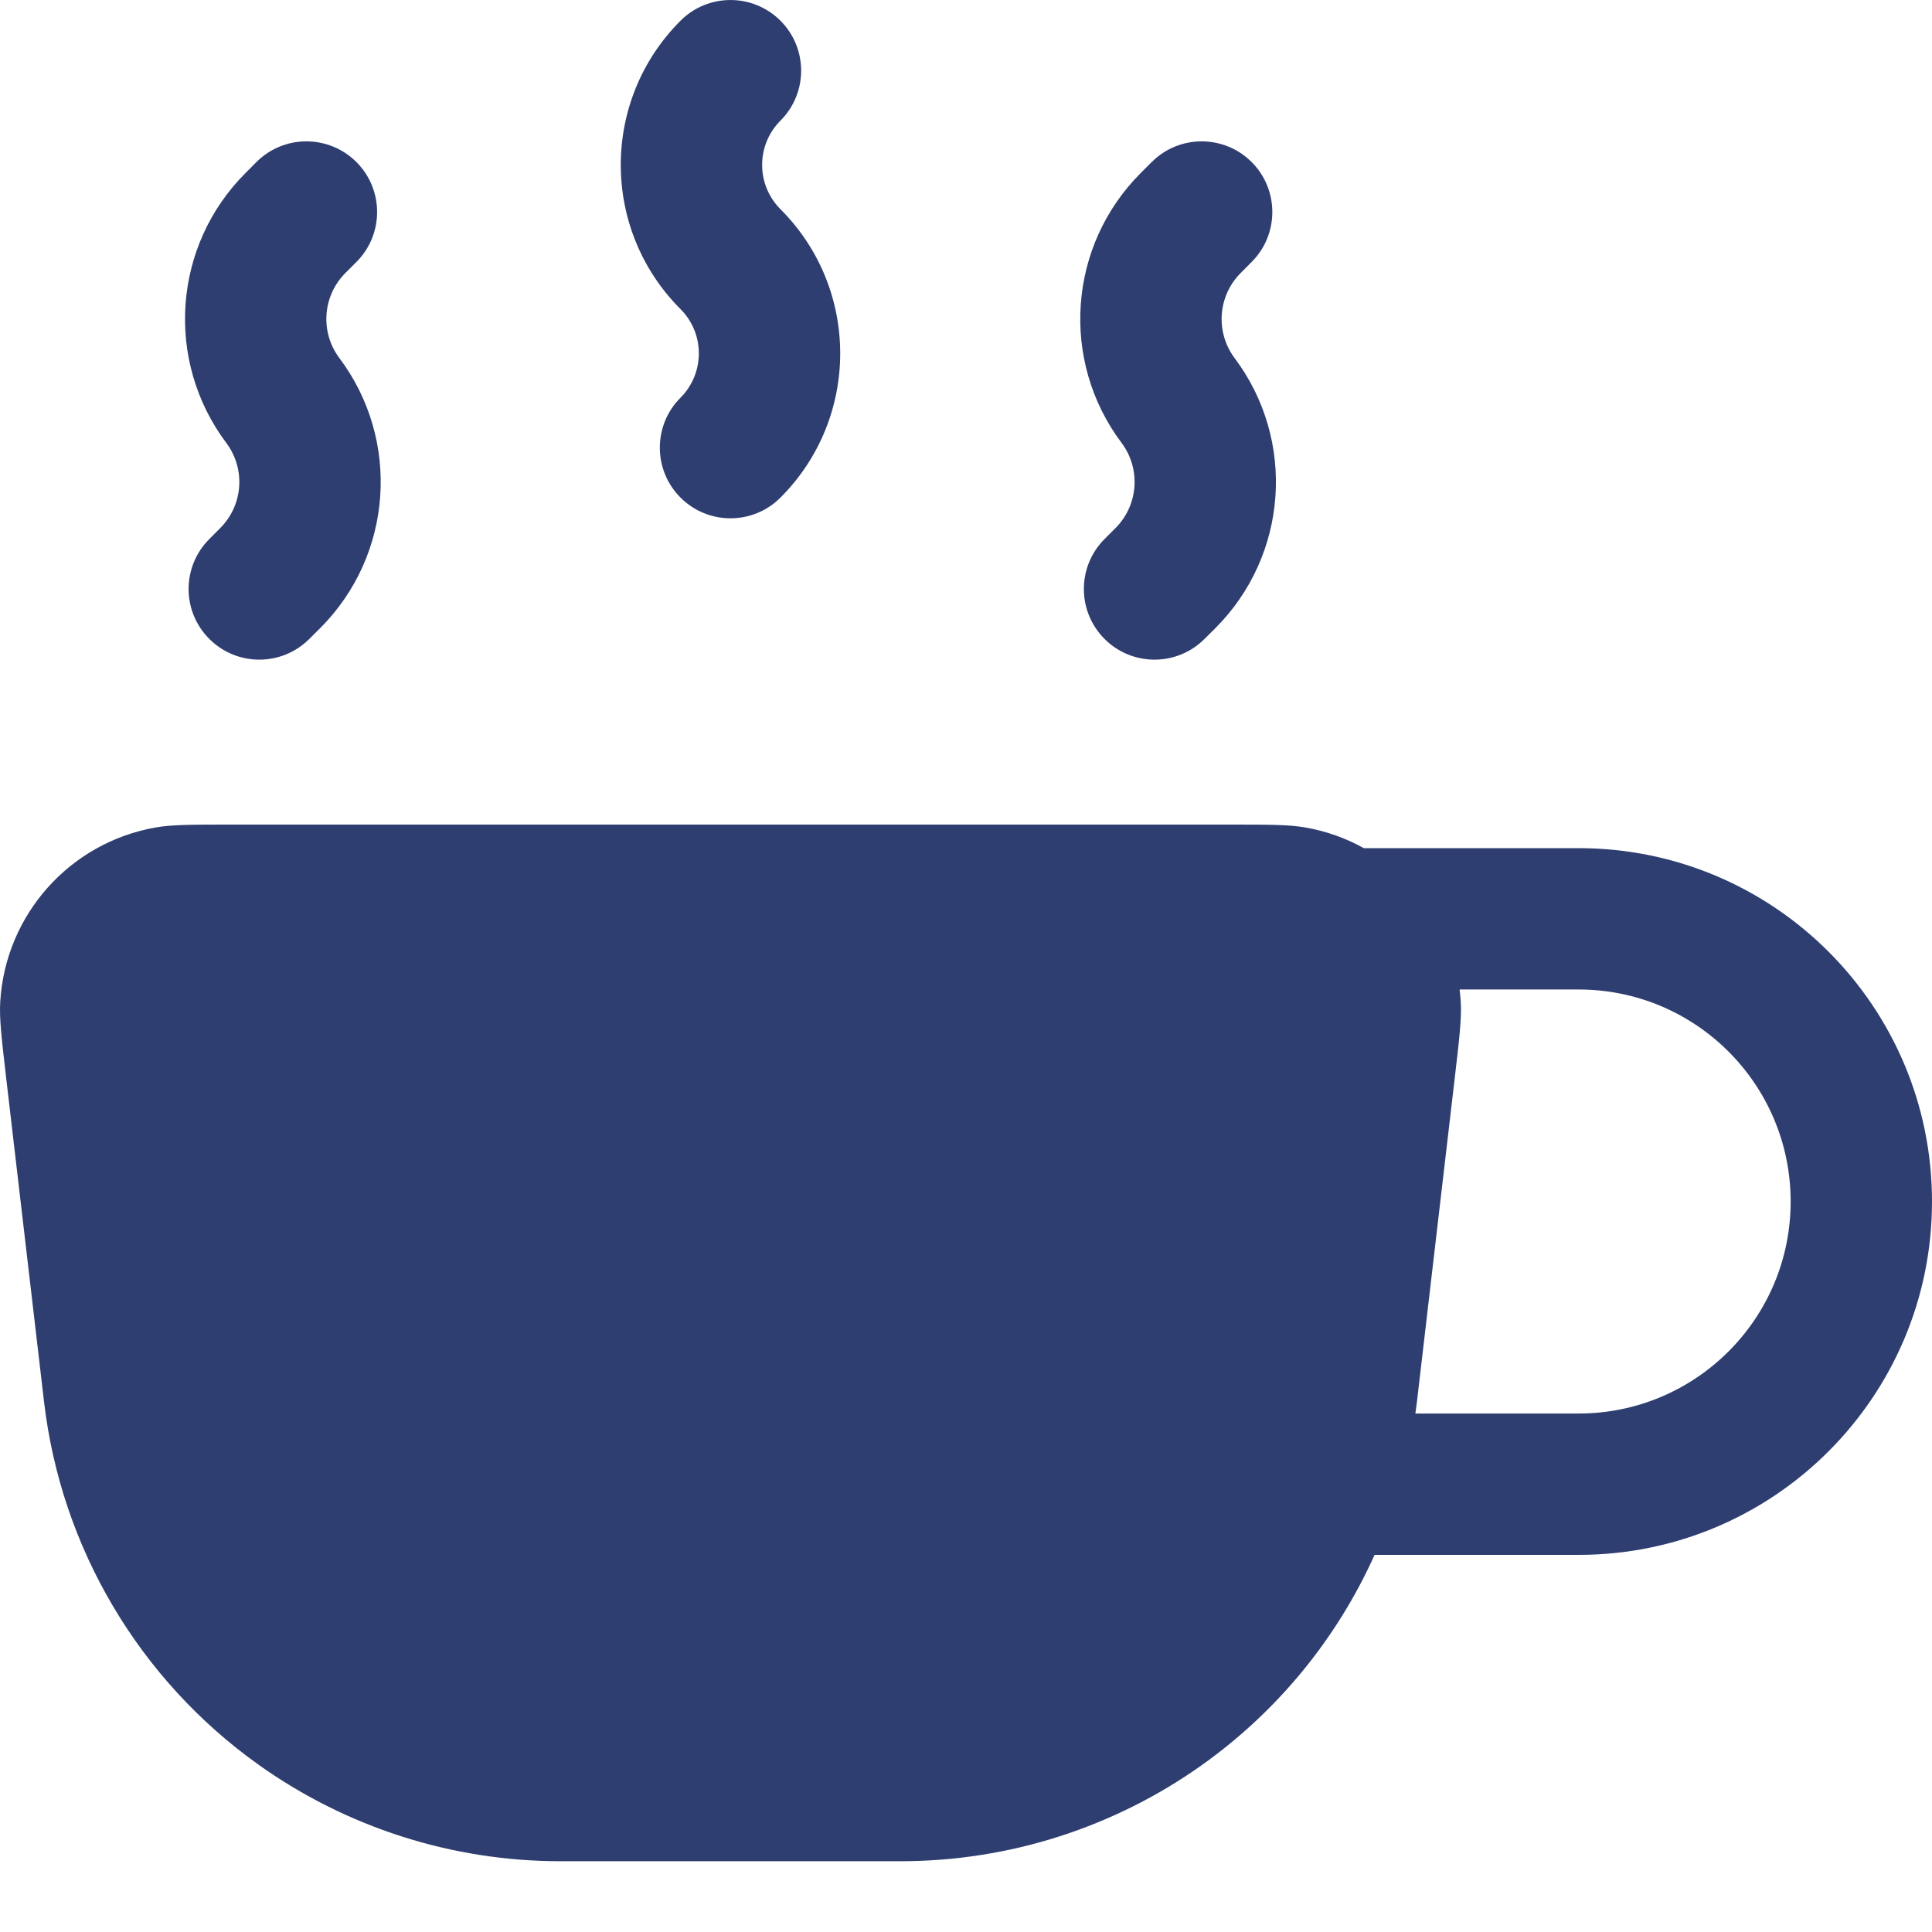
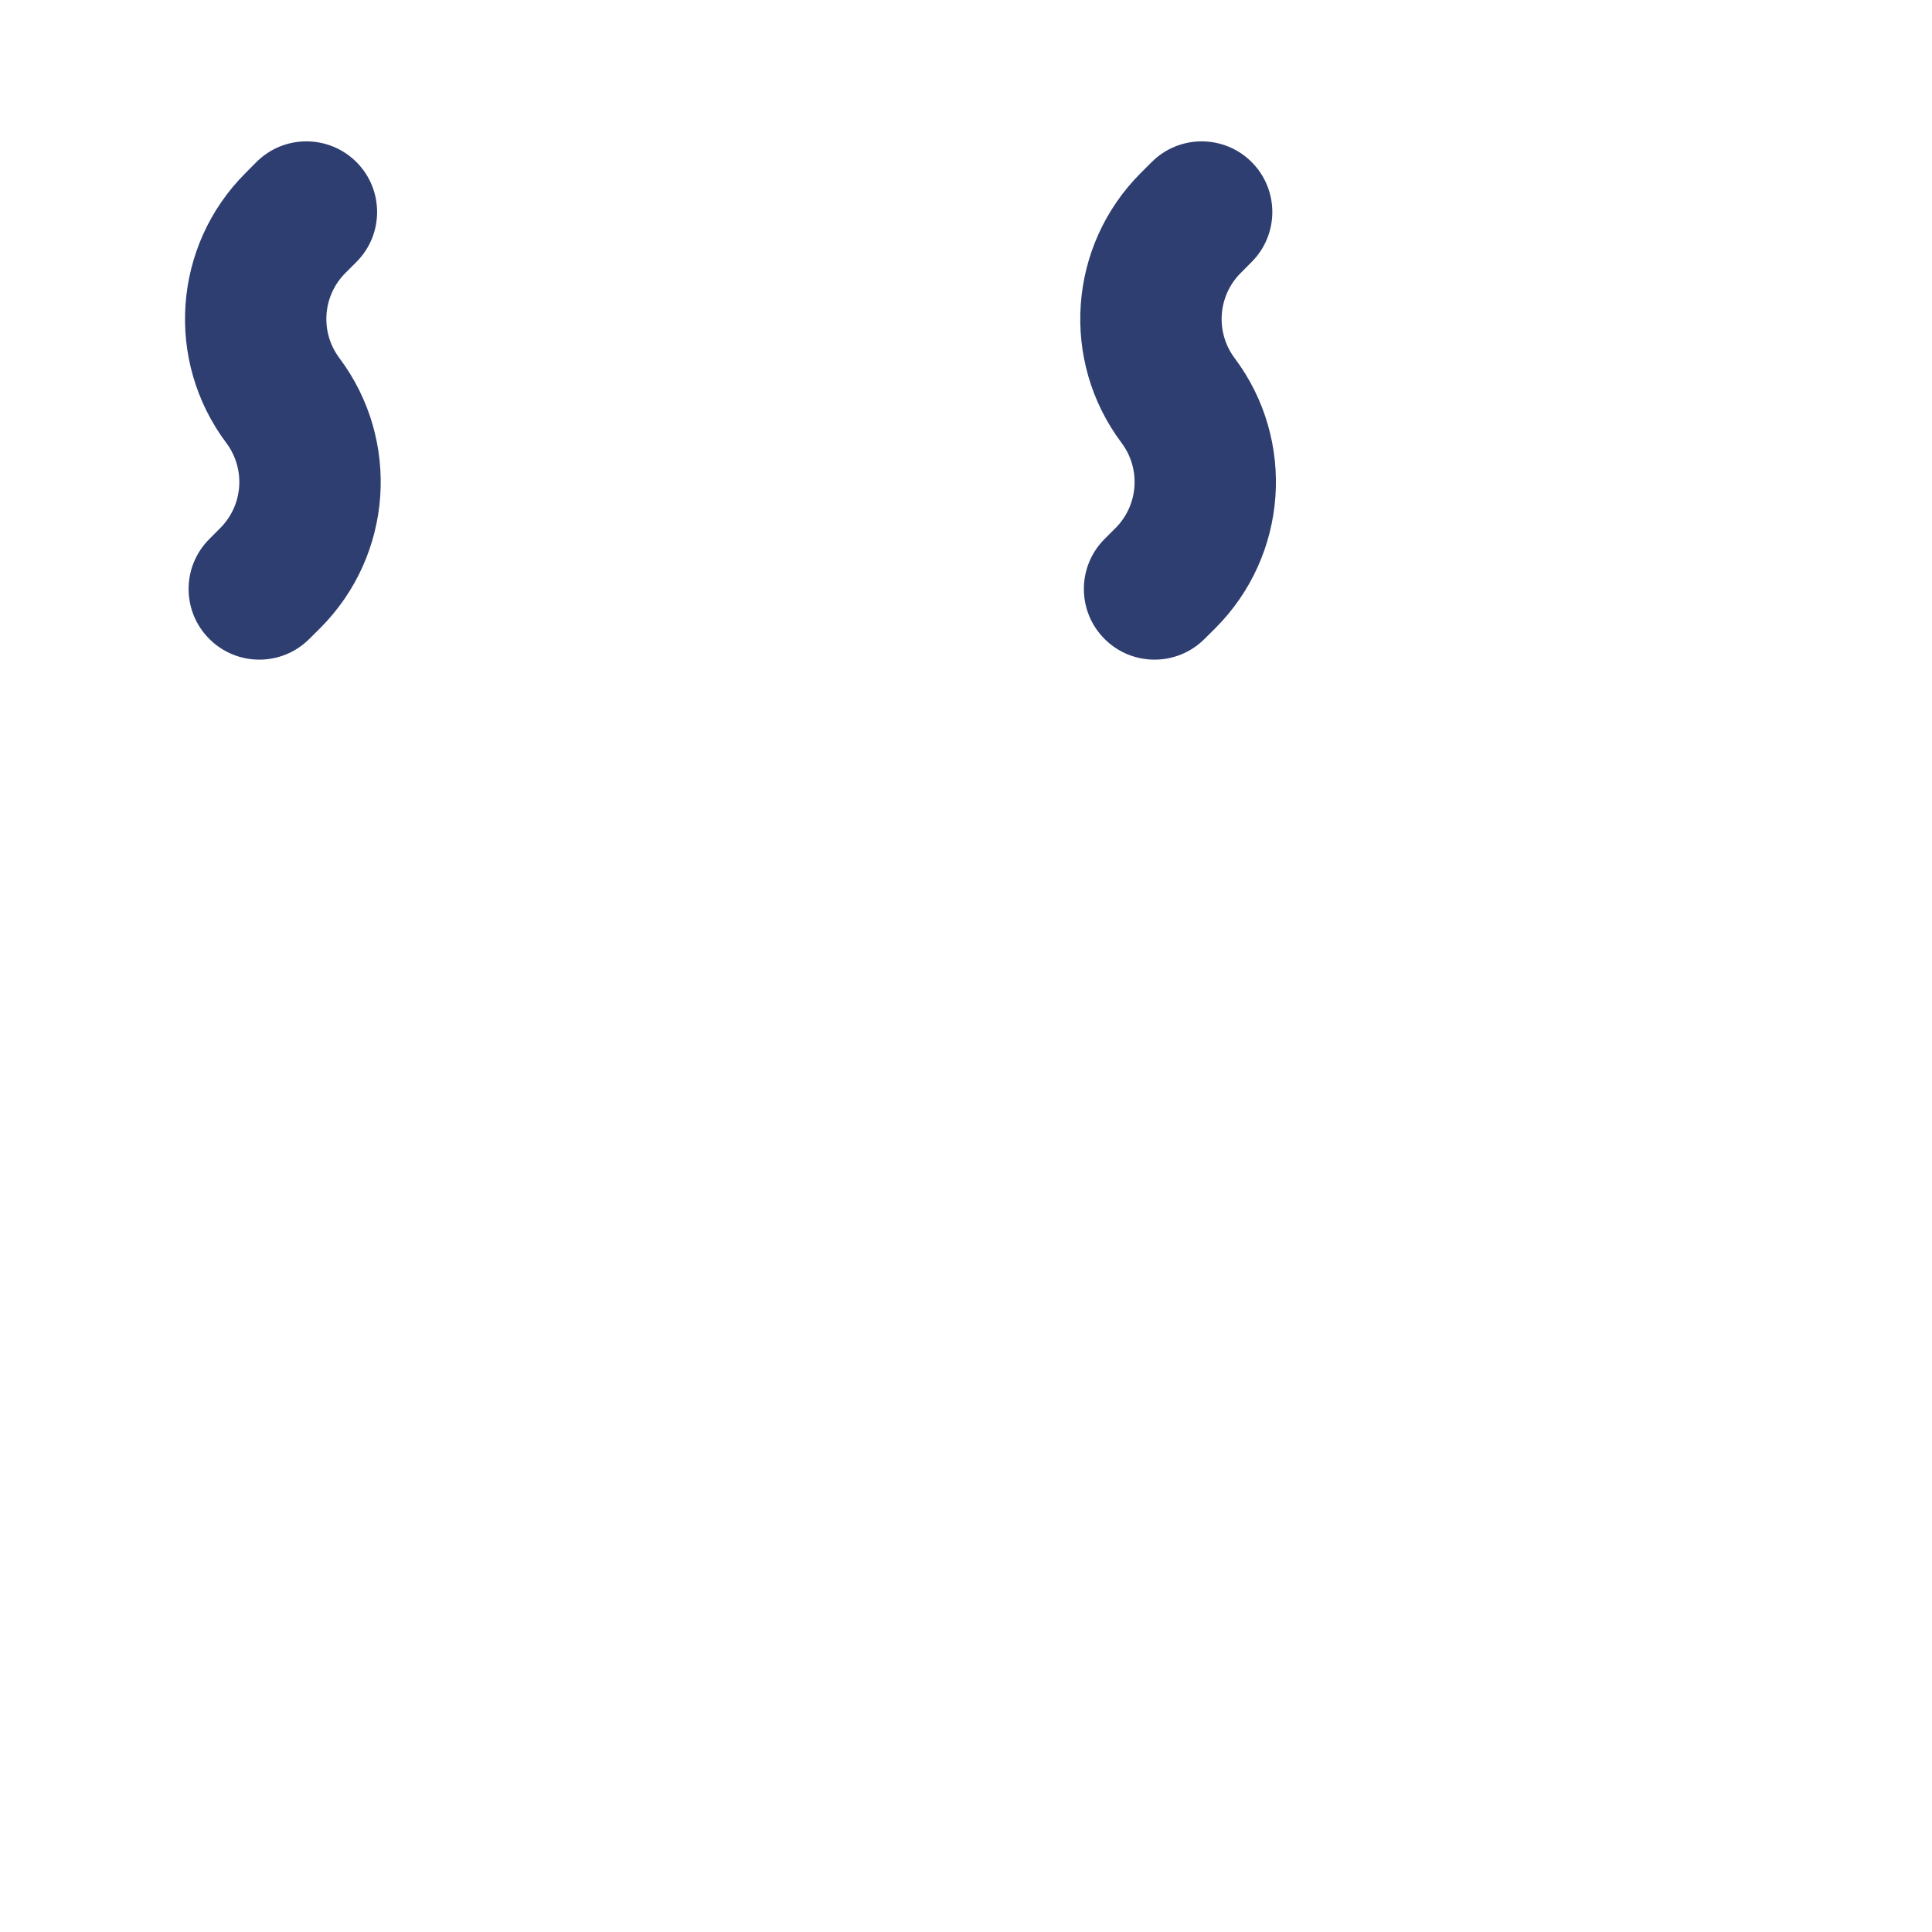
<svg xmlns="http://www.w3.org/2000/svg" width="25" height="25" viewBox="0 0 25 25" fill="none">
-   <path fill-rule="evenodd" clip-rule="evenodd" d="M0.003 12.963C-0.01 13.178 0.021 13.439 0.081 13.96L0.57 18.14C0.791 20.027 1.799 21.732 3.345 22.835C4.485 23.647 5.849 24.084 7.249 24.084H11.656C13.055 24.084 14.42 23.647 15.559 22.835C16.539 22.136 17.303 21.196 17.787 20.12H20.427C22.953 20.12 25 18.073 25 15.548C25 13.022 22.953 10.975 20.427 10.975H17.648C17.418 10.847 17.165 10.756 16.894 10.708C16.682 10.67 16.42 10.67 15.896 10.67H3.009C2.485 10.67 2.222 10.67 2.01 10.708C0.9 10.905 0.07 11.838 0.003 12.963ZM18.887 12.804C18.894 12.857 18.898 12.91 18.902 12.963C18.915 13.178 18.884 13.439 18.823 13.96L18.335 18.14C18.329 18.191 18.322 18.241 18.315 18.291H20.427C21.942 18.291 23.171 17.063 23.171 15.548C23.171 14.032 21.942 12.804 20.427 12.804H18.887Z" fill="#2E3E70" />
-   <path fill-rule="evenodd" clip-rule="evenodd" d="M10.099 0.268C10.456 0.625 10.456 1.204 10.099 1.561C9.783 1.878 9.783 2.39 10.099 2.707C11.13 3.737 11.13 5.408 10.099 6.439C9.742 6.796 9.163 6.796 8.806 6.439C8.449 6.082 8.449 5.503 8.806 5.146C9.122 4.829 9.122 4.316 8.806 4C7.775 2.969 7.775 1.298 8.806 0.268C9.163 -0.089 9.742 -0.089 10.099 0.268Z" fill="#2E3E70" />
  <path fill-rule="evenodd" clip-rule="evenodd" d="M4.612 2.097C4.969 2.454 4.969 3.033 4.612 3.39L4.47 3.532C4.173 3.829 4.14 4.298 4.392 4.634C5.19 5.698 5.084 7.186 4.144 8.127L4.002 8.268C3.645 8.625 3.066 8.625 2.709 8.268C2.351 7.911 2.351 7.332 2.709 6.975L2.85 6.833C3.147 6.536 3.18 6.067 2.928 5.731C2.131 4.667 2.236 3.179 3.177 2.239L3.318 2.097C3.675 1.74 4.254 1.74 4.612 2.097Z" fill="#2E3E70" />
  <path fill-rule="evenodd" clip-rule="evenodd" d="M16.196 2.097C16.553 2.454 16.553 3.033 16.196 3.39L16.055 3.532C15.758 3.829 15.725 4.298 15.976 4.634C16.774 5.698 16.668 7.186 15.728 8.127L15.586 8.268C15.229 8.625 14.65 8.625 14.293 8.268C13.936 7.911 13.936 7.332 14.293 6.975L14.435 6.833C14.731 6.536 14.765 6.067 14.513 5.731C13.715 4.667 13.821 3.179 14.761 2.239L14.903 2.097C15.26 1.74 15.839 1.74 16.196 2.097Z" fill="#2E3E70" />
</svg>